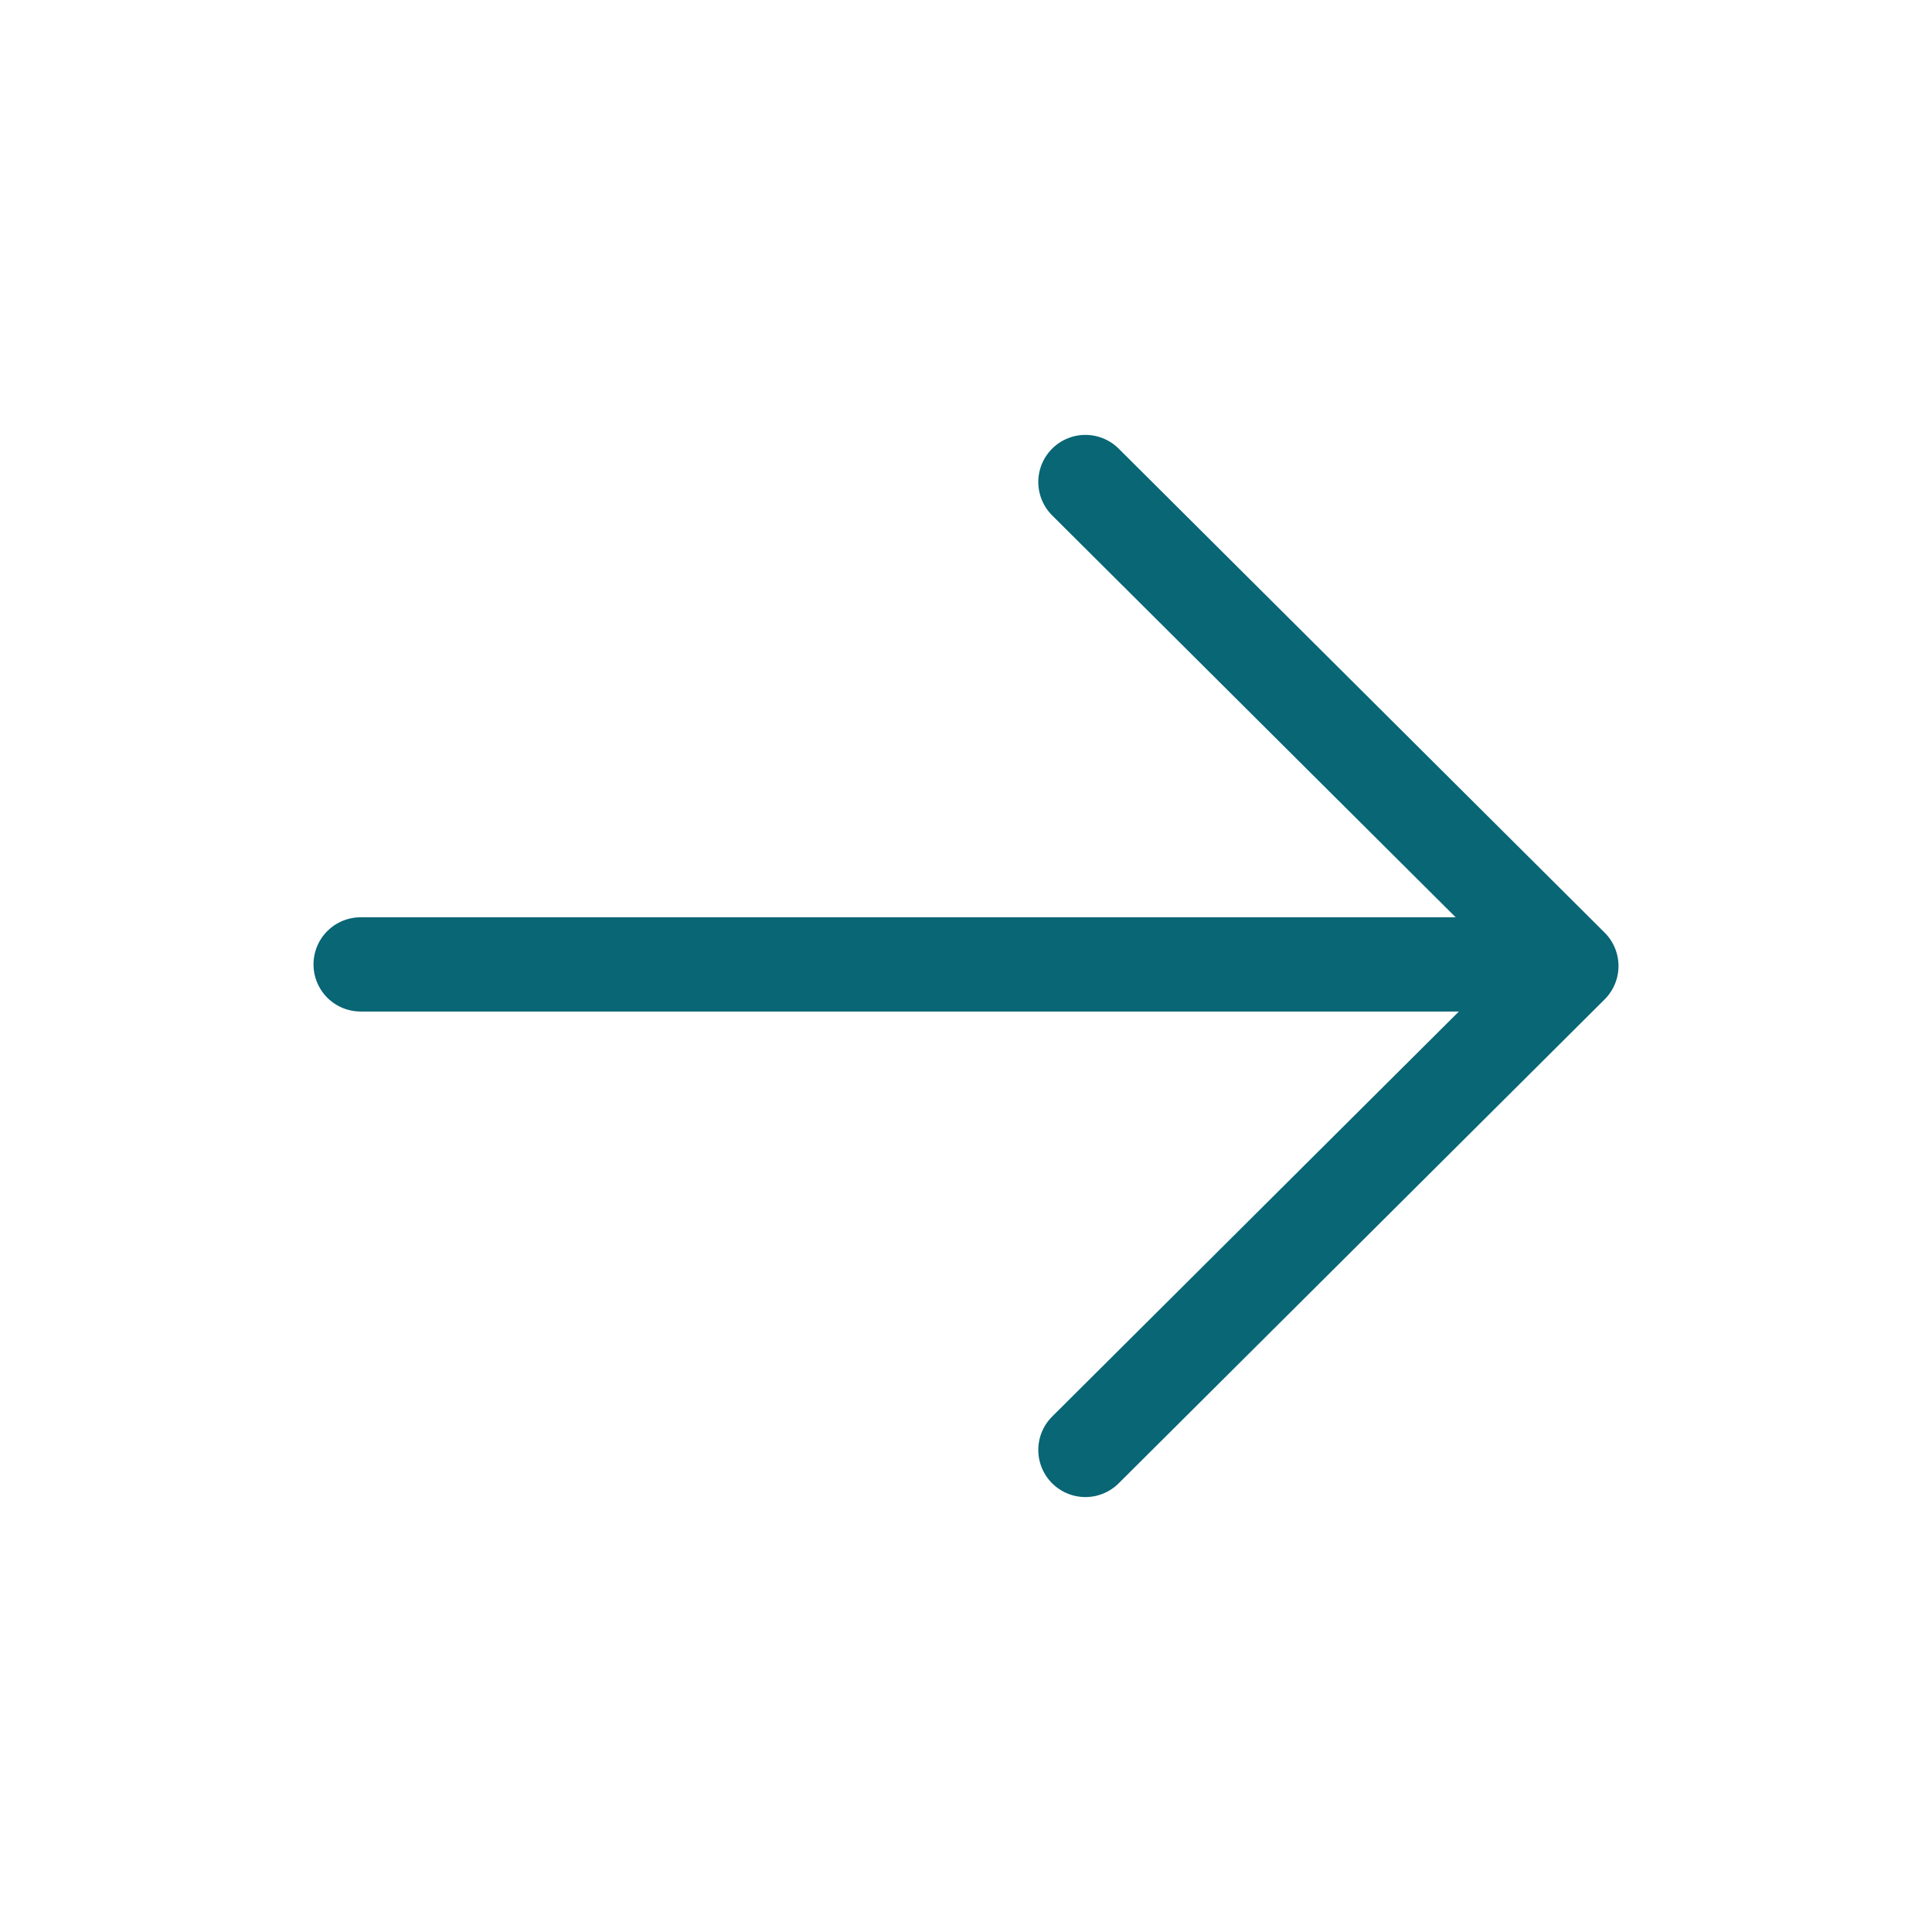
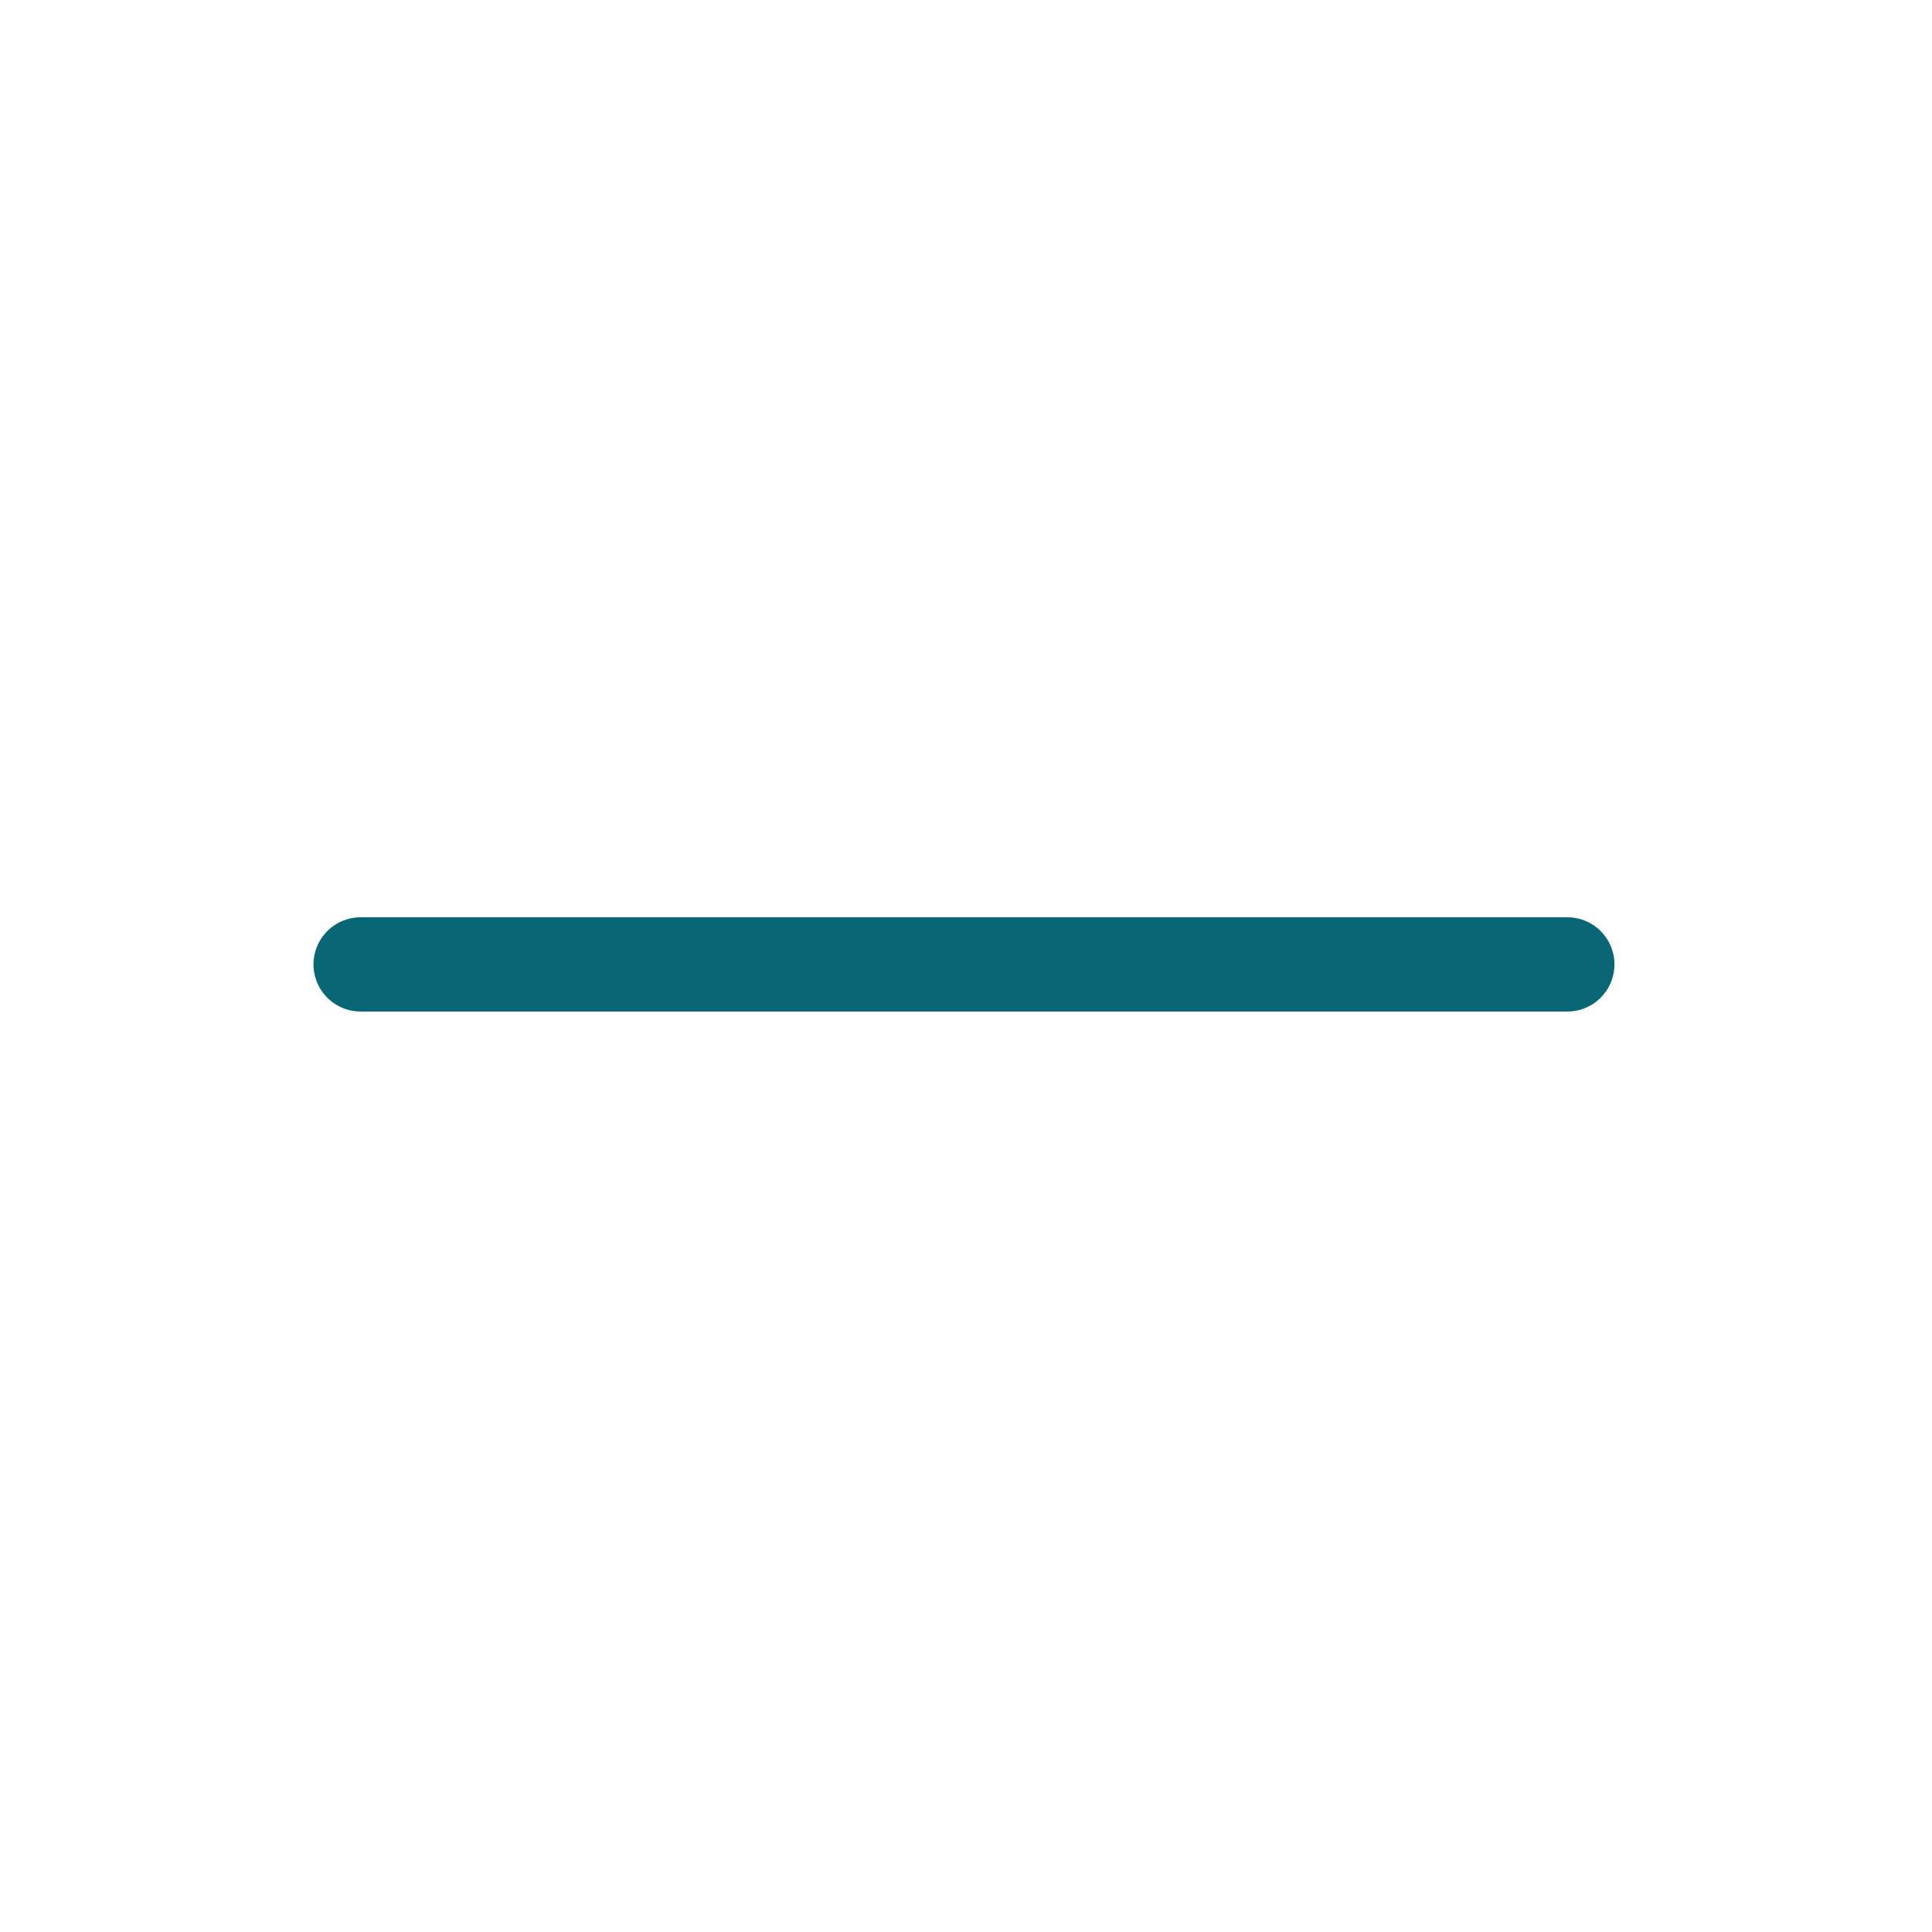
<svg xmlns="http://www.w3.org/2000/svg" width="41" height="41" viewBox="0 0 41 41" fill="none">
  <path d="M7.653 20.466H33.261" stroke="#086675" stroke-width="2" stroke-linecap="round" stroke-linejoin="round" />
-   <path d="M23.034 10.229L33.347 20.5L23.034 30.77" stroke="#086675" stroke-width="2" stroke-linecap="round" stroke-linejoin="round" />
</svg>